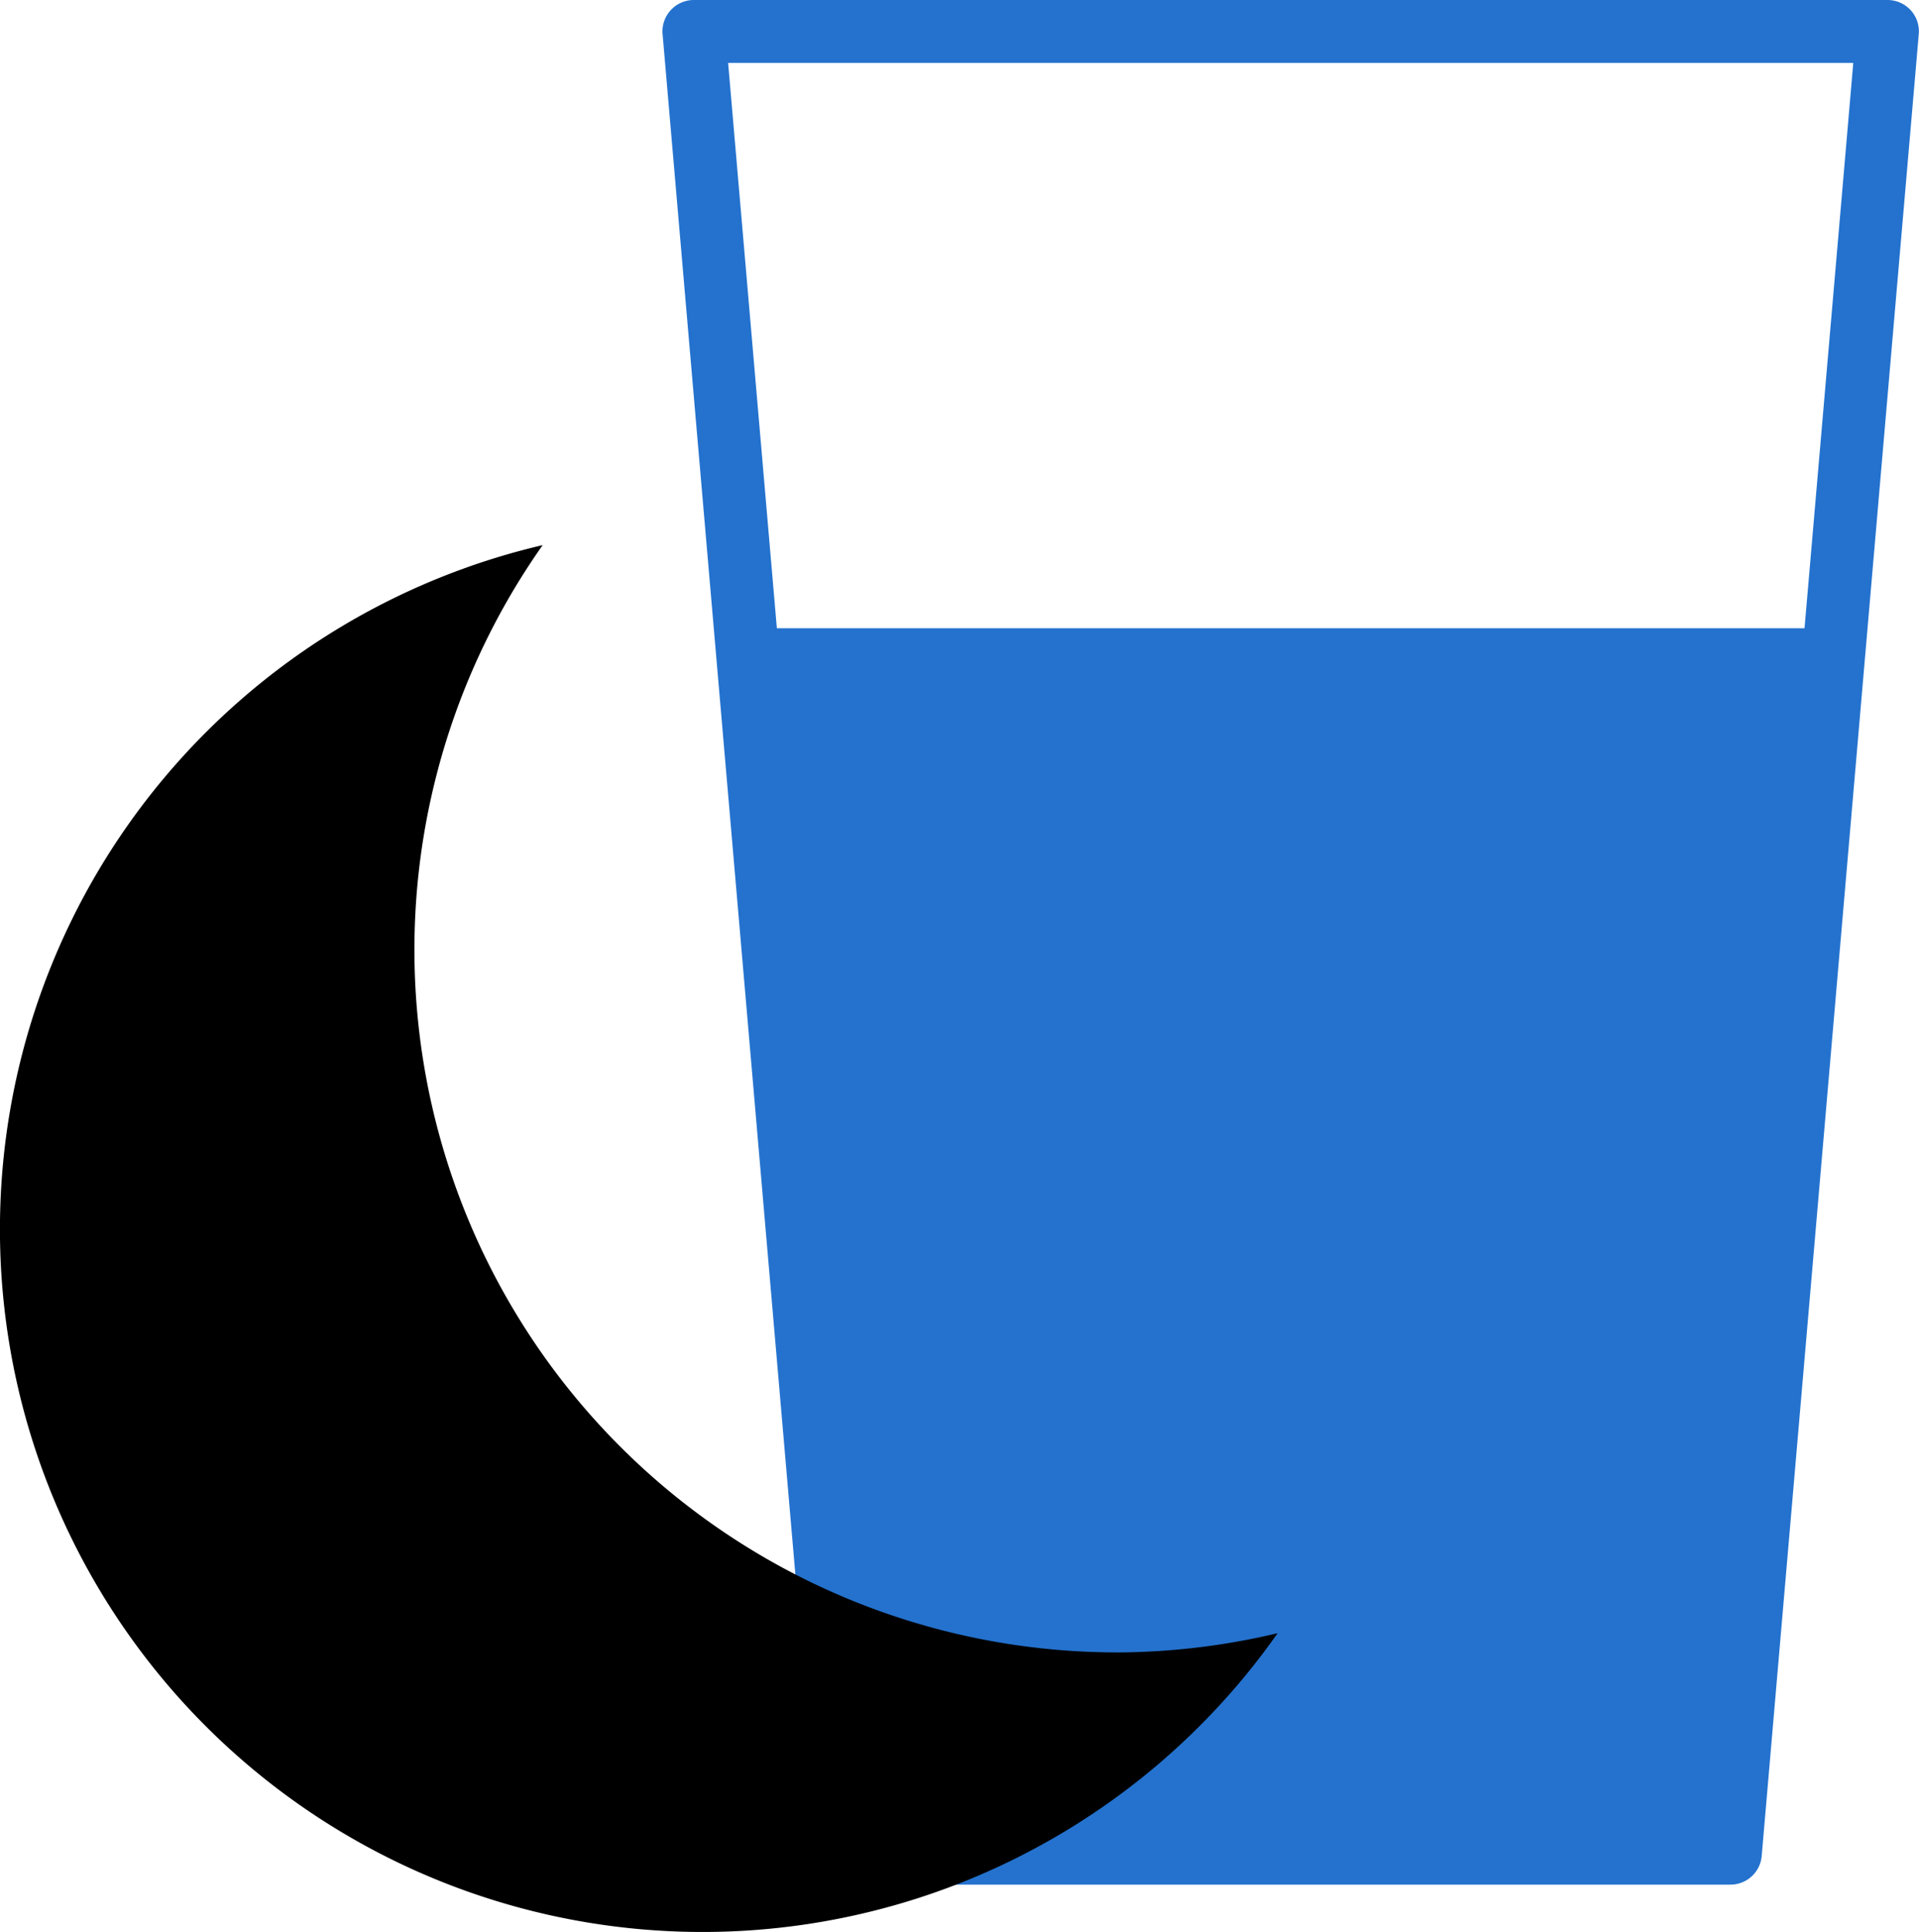
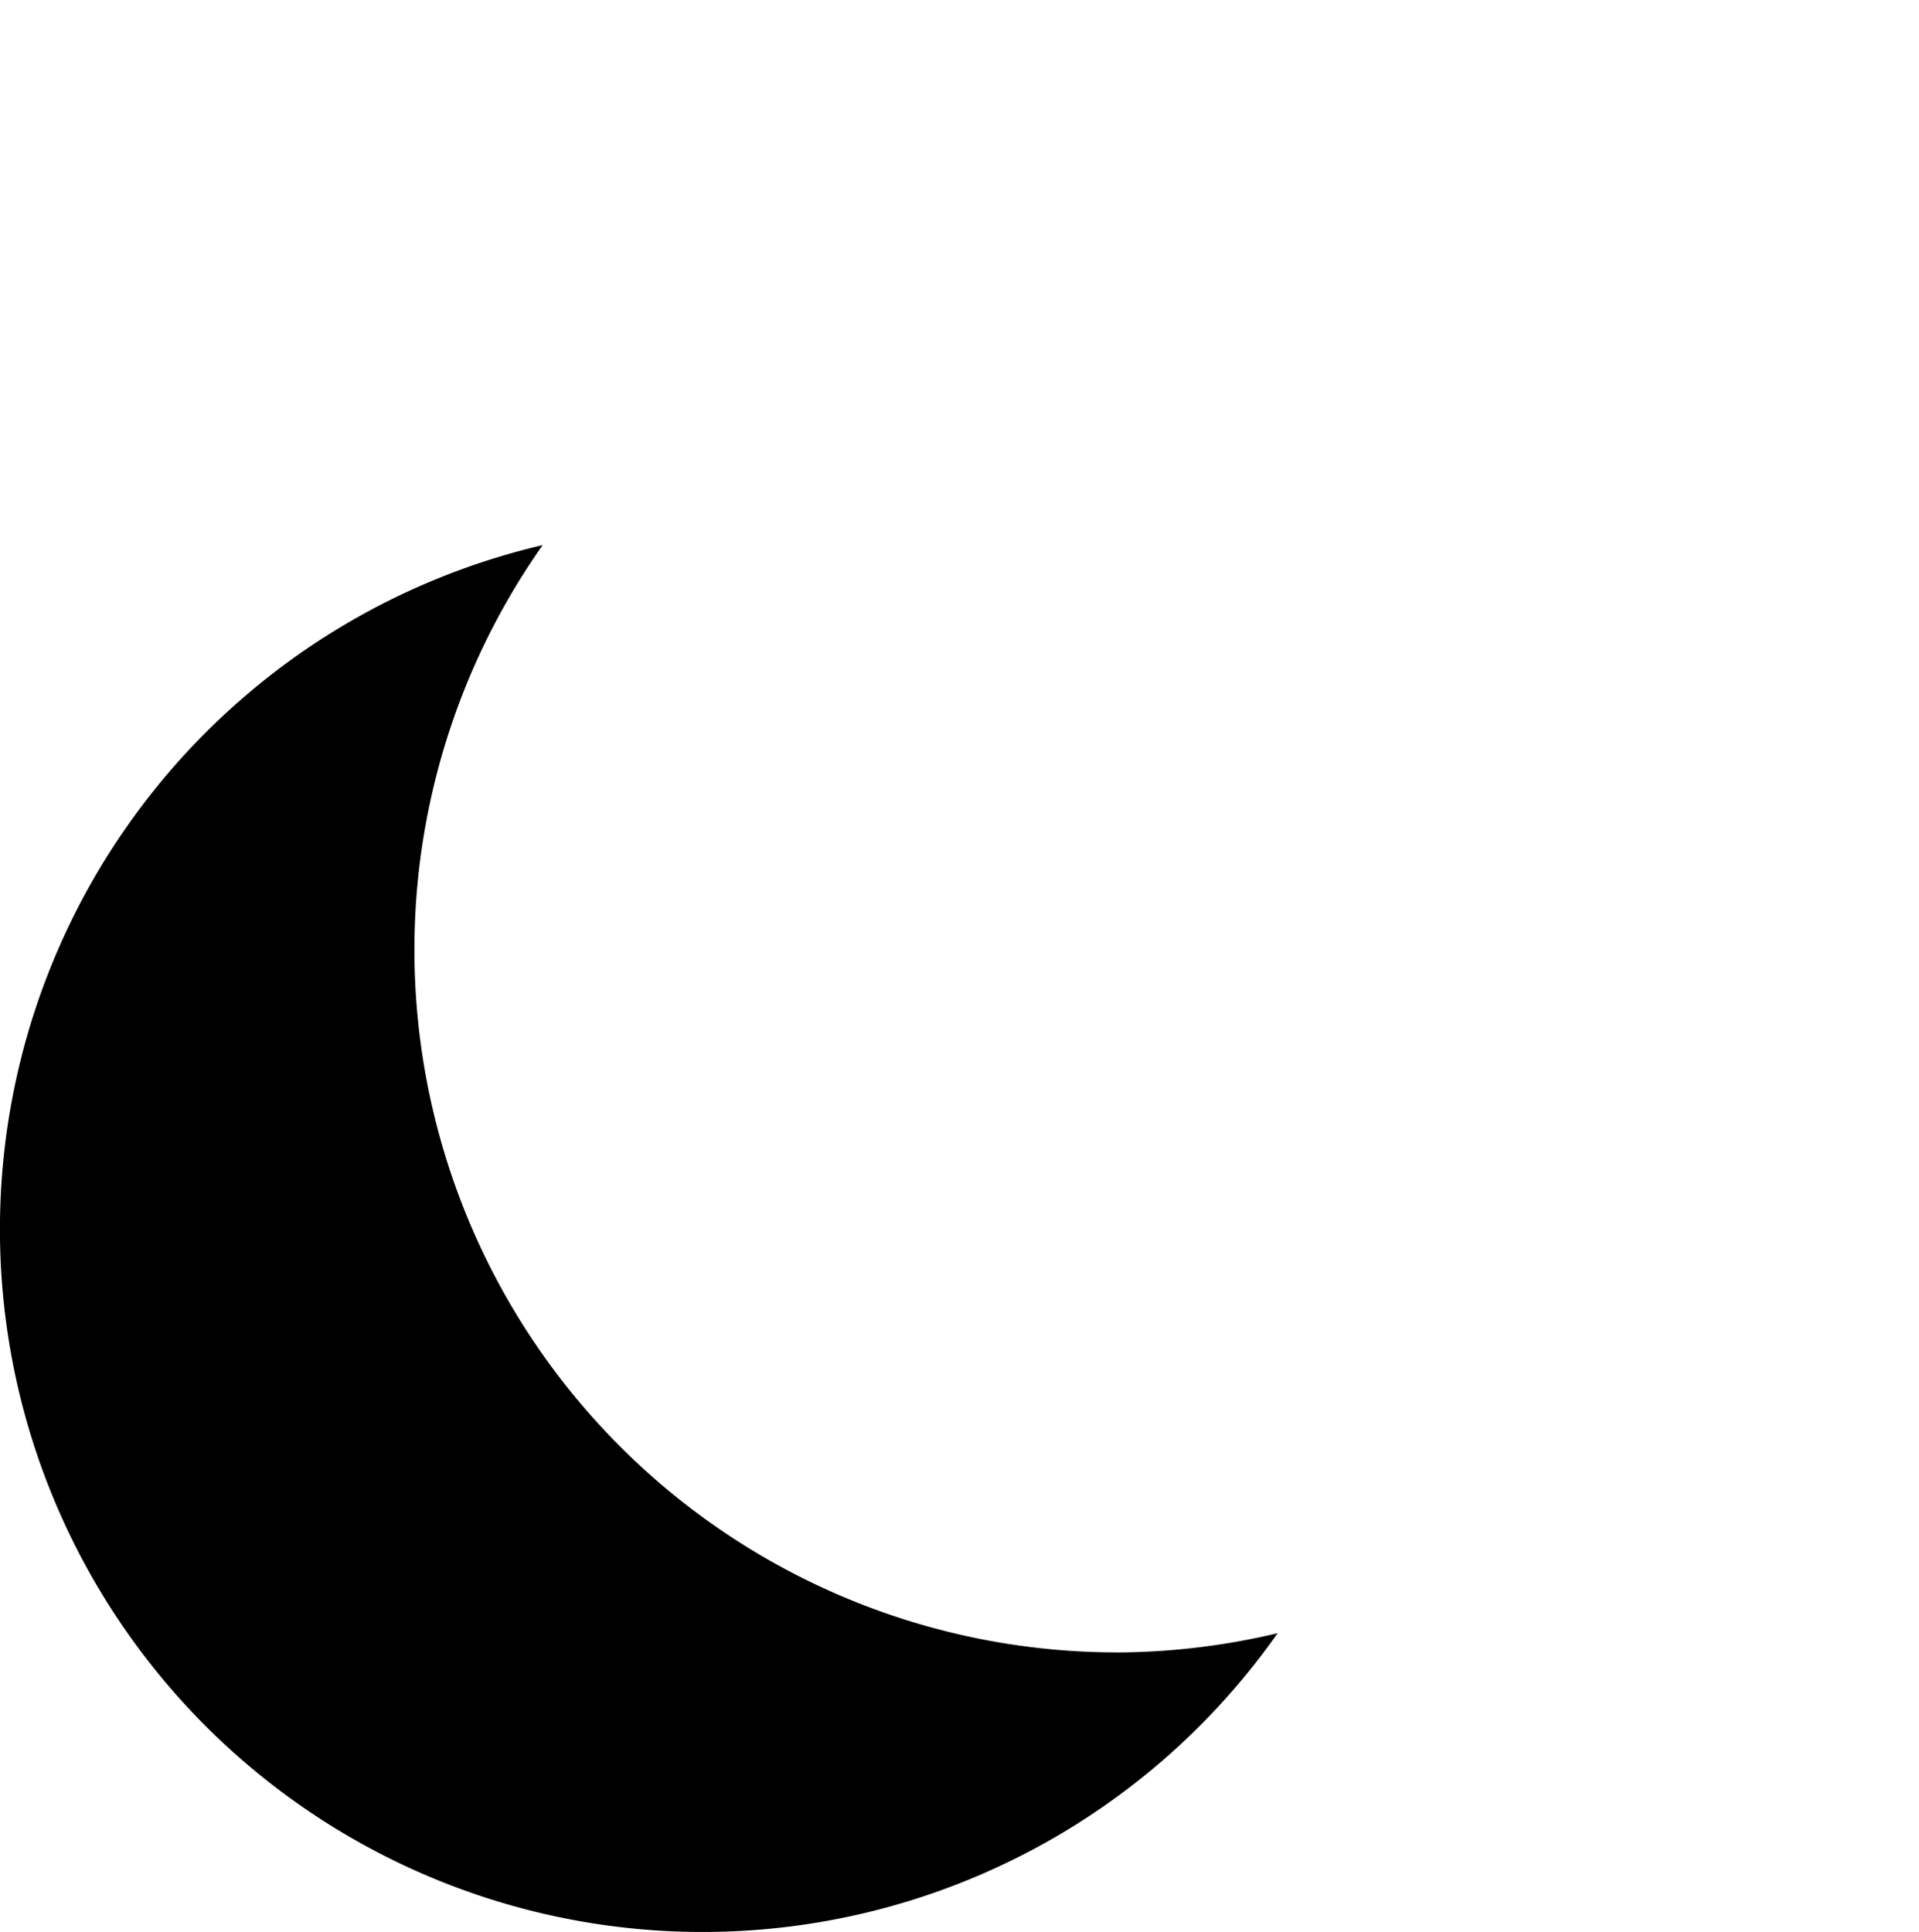
<svg xmlns="http://www.w3.org/2000/svg" width="40.553" height="40.828">
  <g data-name="Group 2020">
-     <path data-name="Path 1818" d="M40.377.215A.664.664 0 0039.888 0H14.663a.663.663 0 00-.661.721L15.16 14.16l2.161 25.062a.663.663 0 00.661.606h18.586a.663.663 0 00.661-.606l2.158-25.035L40.548.721a.663.663 0 00-.171-.506zm-2.243 13.062H16.417l-1.03-11.948h23.777z" fill="#2472ce" />
    <path data-name="Path 1819" d="M23.608 34.92a14.848 14.848 0 01-12.14-23.4 14.849 14.849 0 1015.531 22.994 14.9 14.9 0 01-3.392.407" />
  </g>
</svg>